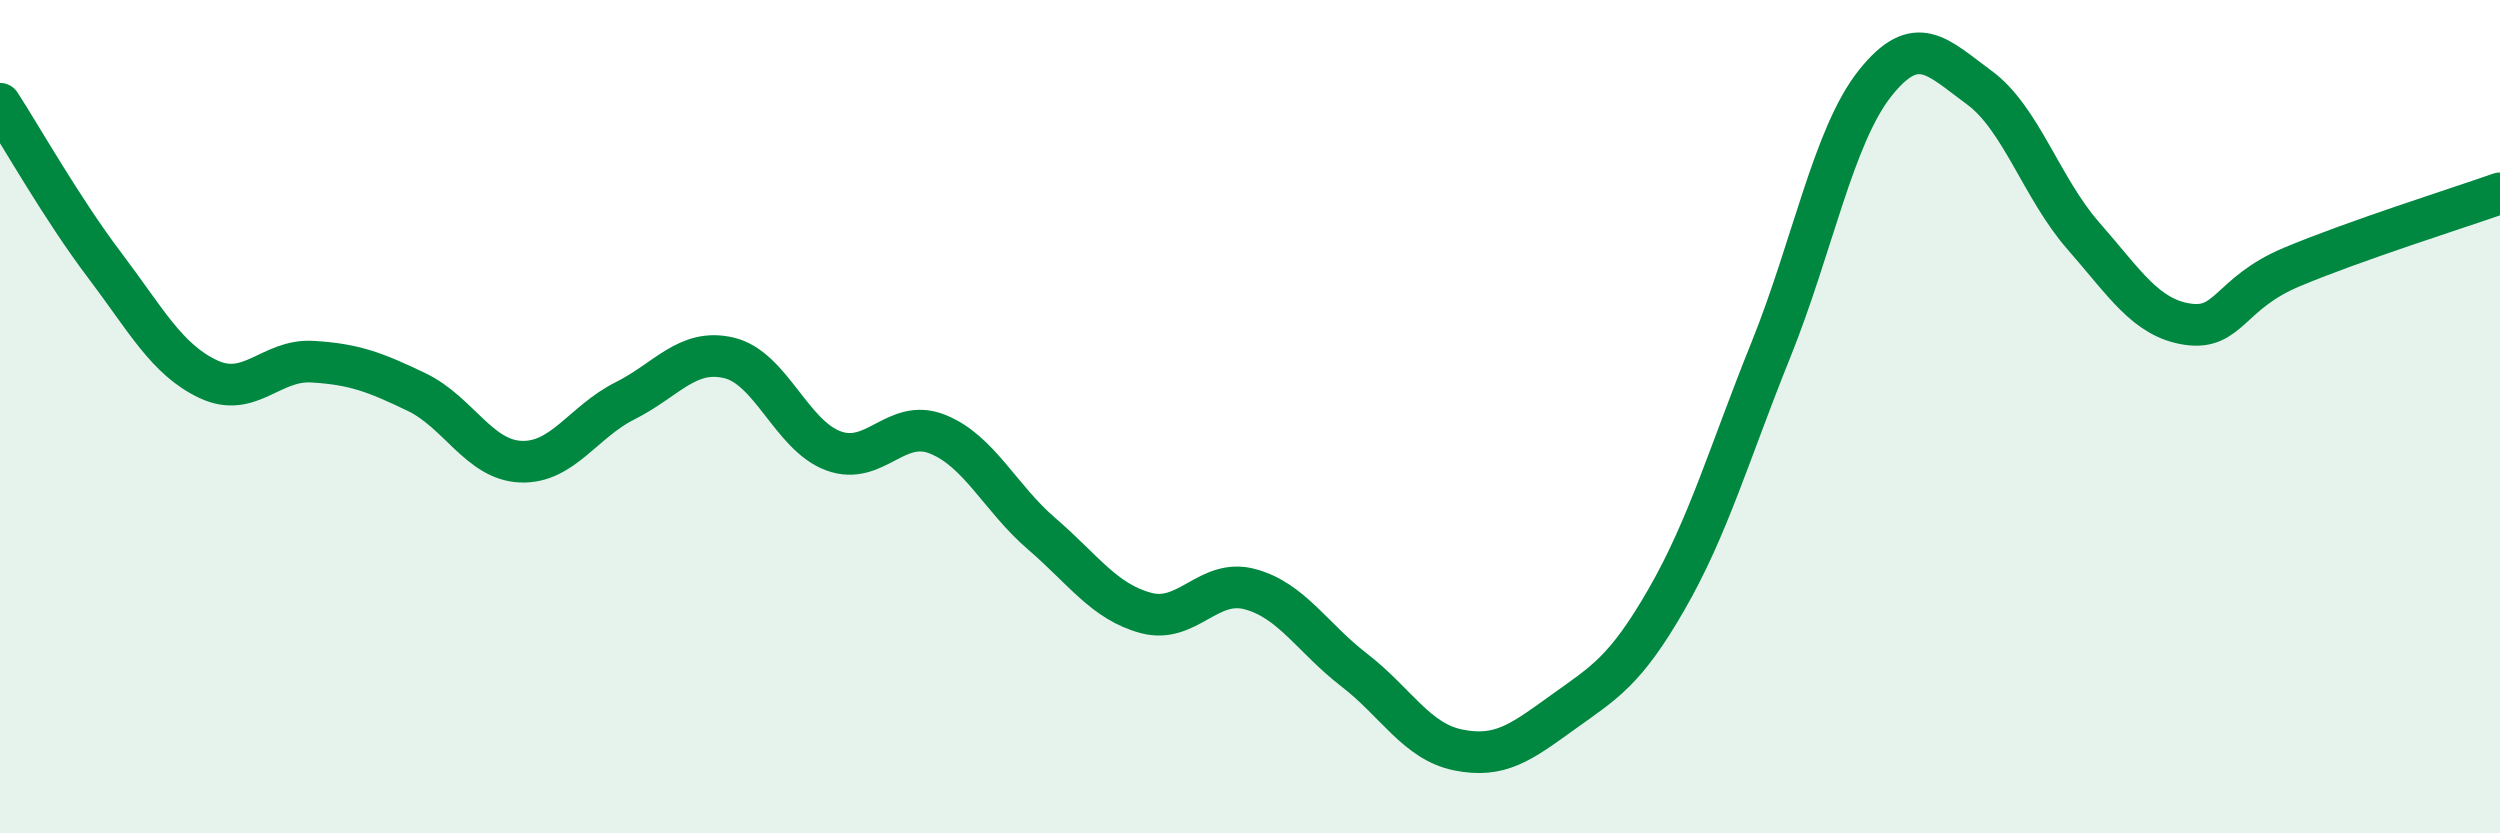
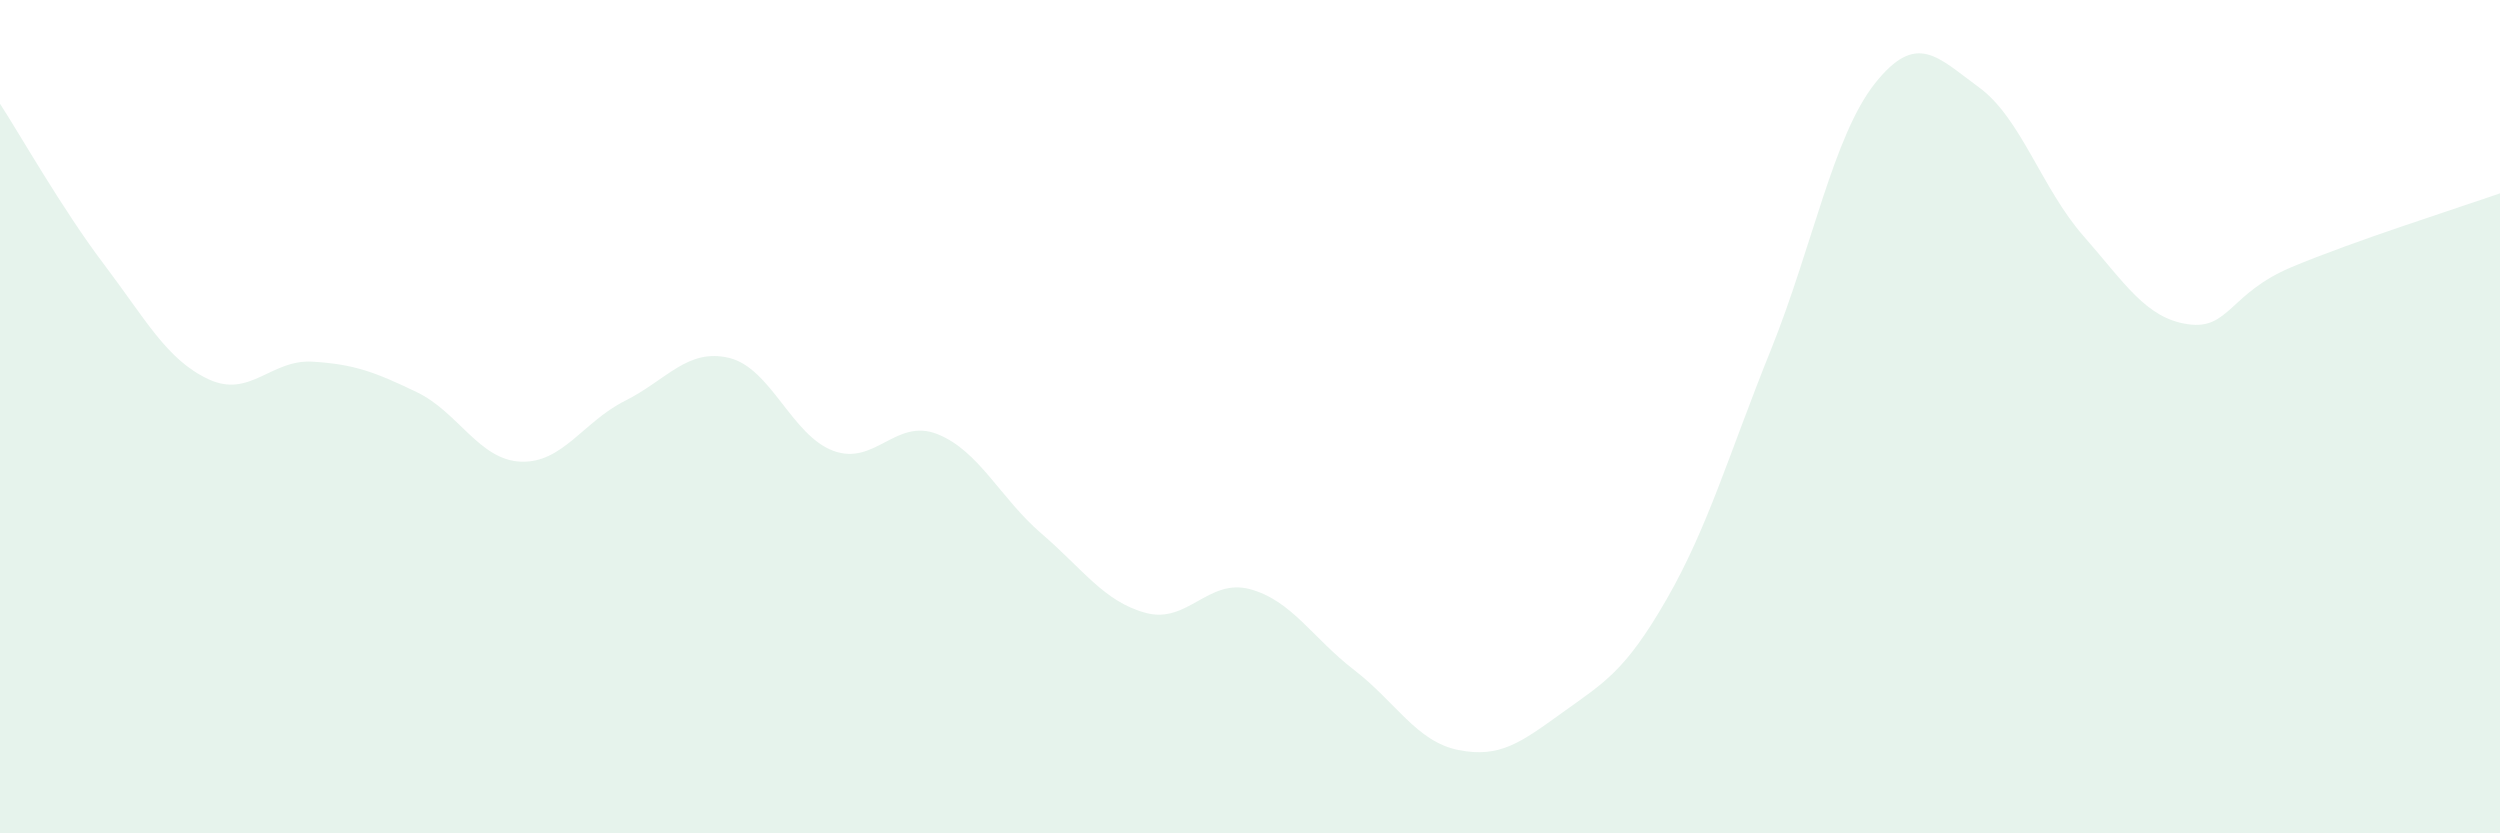
<svg xmlns="http://www.w3.org/2000/svg" width="60" height="20" viewBox="0 0 60 20">
  <path d="M 0,2.49 C 0.5,3.26 1.5,5.03 2.5,6.35 C 3.5,7.67 4,8.63 5,9.1 C 6,9.57 6.5,8.62 7.5,8.68 C 8.5,8.74 9,8.93 10,9.41 C 11,9.89 11.5,11.04 12.5,11.08 C 13.5,11.12 14,10.12 15,9.62 C 16,9.12 16.5,8.35 17.5,8.59 C 18.5,8.83 19,10.45 20,10.82 C 21,11.19 21.5,10.02 22.5,10.42 C 23.5,10.82 24,11.95 25,12.81 C 26,13.67 26.5,14.44 27.5,14.71 C 28.5,14.98 29,13.87 30,14.14 C 31,14.41 31.5,15.31 32.5,16.08 C 33.5,16.85 34,17.8 35,18 C 36,18.2 36.5,17.82 37.5,17.1 C 38.5,16.38 39,16.12 40,14.38 C 41,12.64 41.5,10.88 42.5,8.4 C 43.5,5.92 44,3.26 45,2 C 46,0.74 46.5,1.37 47.5,2.1 C 48.5,2.83 49,4.52 50,5.66 C 51,6.8 51.5,7.63 52.5,7.78 C 53.5,7.93 53.5,7.04 55,6.41 C 56.5,5.78 59,4.99 60,4.64L60 20L0 20Z" fill="#008740" opacity="0.1" stroke-linecap="round" stroke-linejoin="round" />
-   <path d="M 0,2.49 C 0.5,3.26 1.5,5.03 2.5,6.35 C 3.5,7.67 4,8.63 5,9.1 C 6,9.57 6.5,8.62 7.5,8.68 C 8.5,8.74 9,8.93 10,9.41 C 11,9.89 11.5,11.04 12.5,11.08 C 13.5,11.12 14,10.12 15,9.62 C 16,9.12 16.5,8.35 17.5,8.59 C 18.5,8.83 19,10.45 20,10.82 C 21,11.19 21.5,10.02 22.5,10.42 C 23.5,10.82 24,11.95 25,12.81 C 26,13.67 26.5,14.44 27.5,14.71 C 28.5,14.98 29,13.87 30,14.14 C 31,14.41 31.5,15.31 32.5,16.08 C 33.5,16.85 34,17.8 35,18 C 36,18.2 36.5,17.82 37.5,17.1 C 38.5,16.38 39,16.12 40,14.38 C 41,12.64 41.5,10.88 42.5,8.4 C 43.5,5.92 44,3.26 45,2 C 46,0.74 46.5,1.37 47.5,2.1 C 48.5,2.83 49,4.52 50,5.66 C 51,6.8 51.5,7.63 52.5,7.78 C 53.5,7.93 53.5,7.04 55,6.41 C 56.5,5.78 59,4.99 60,4.64" stroke="#008740" stroke-width="1" fill="none" stroke-linecap="round" stroke-linejoin="round" />
</svg>